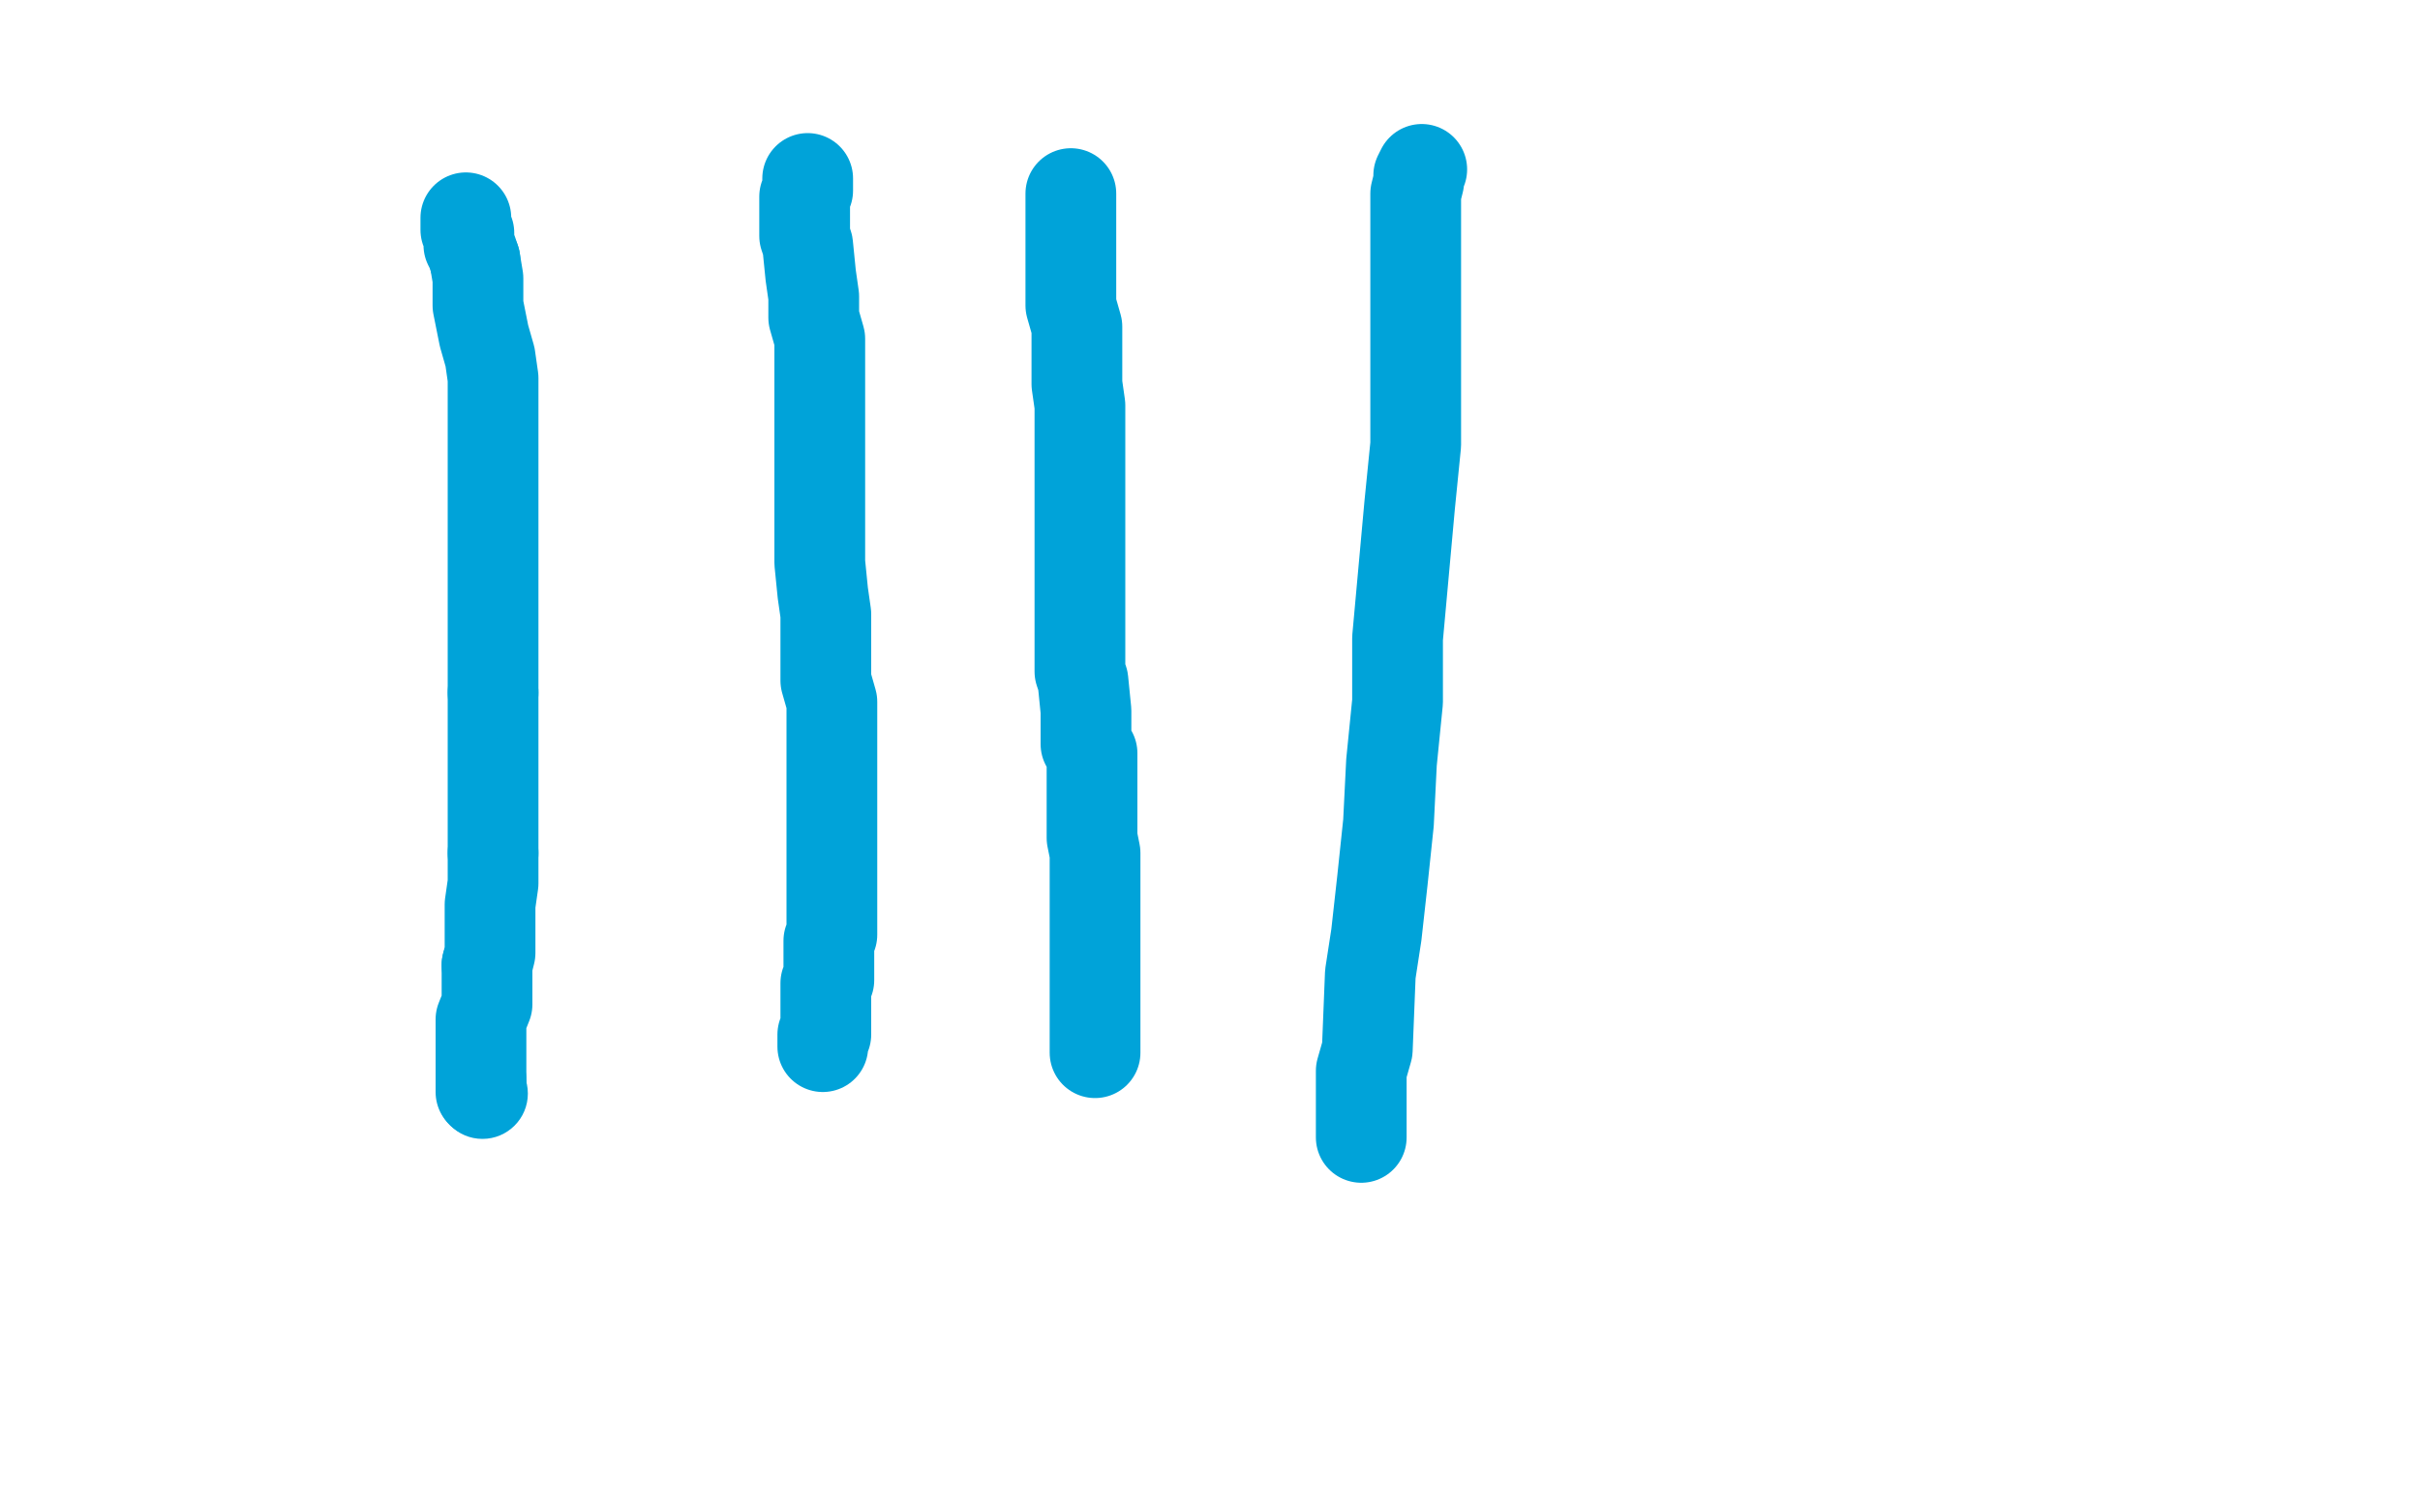
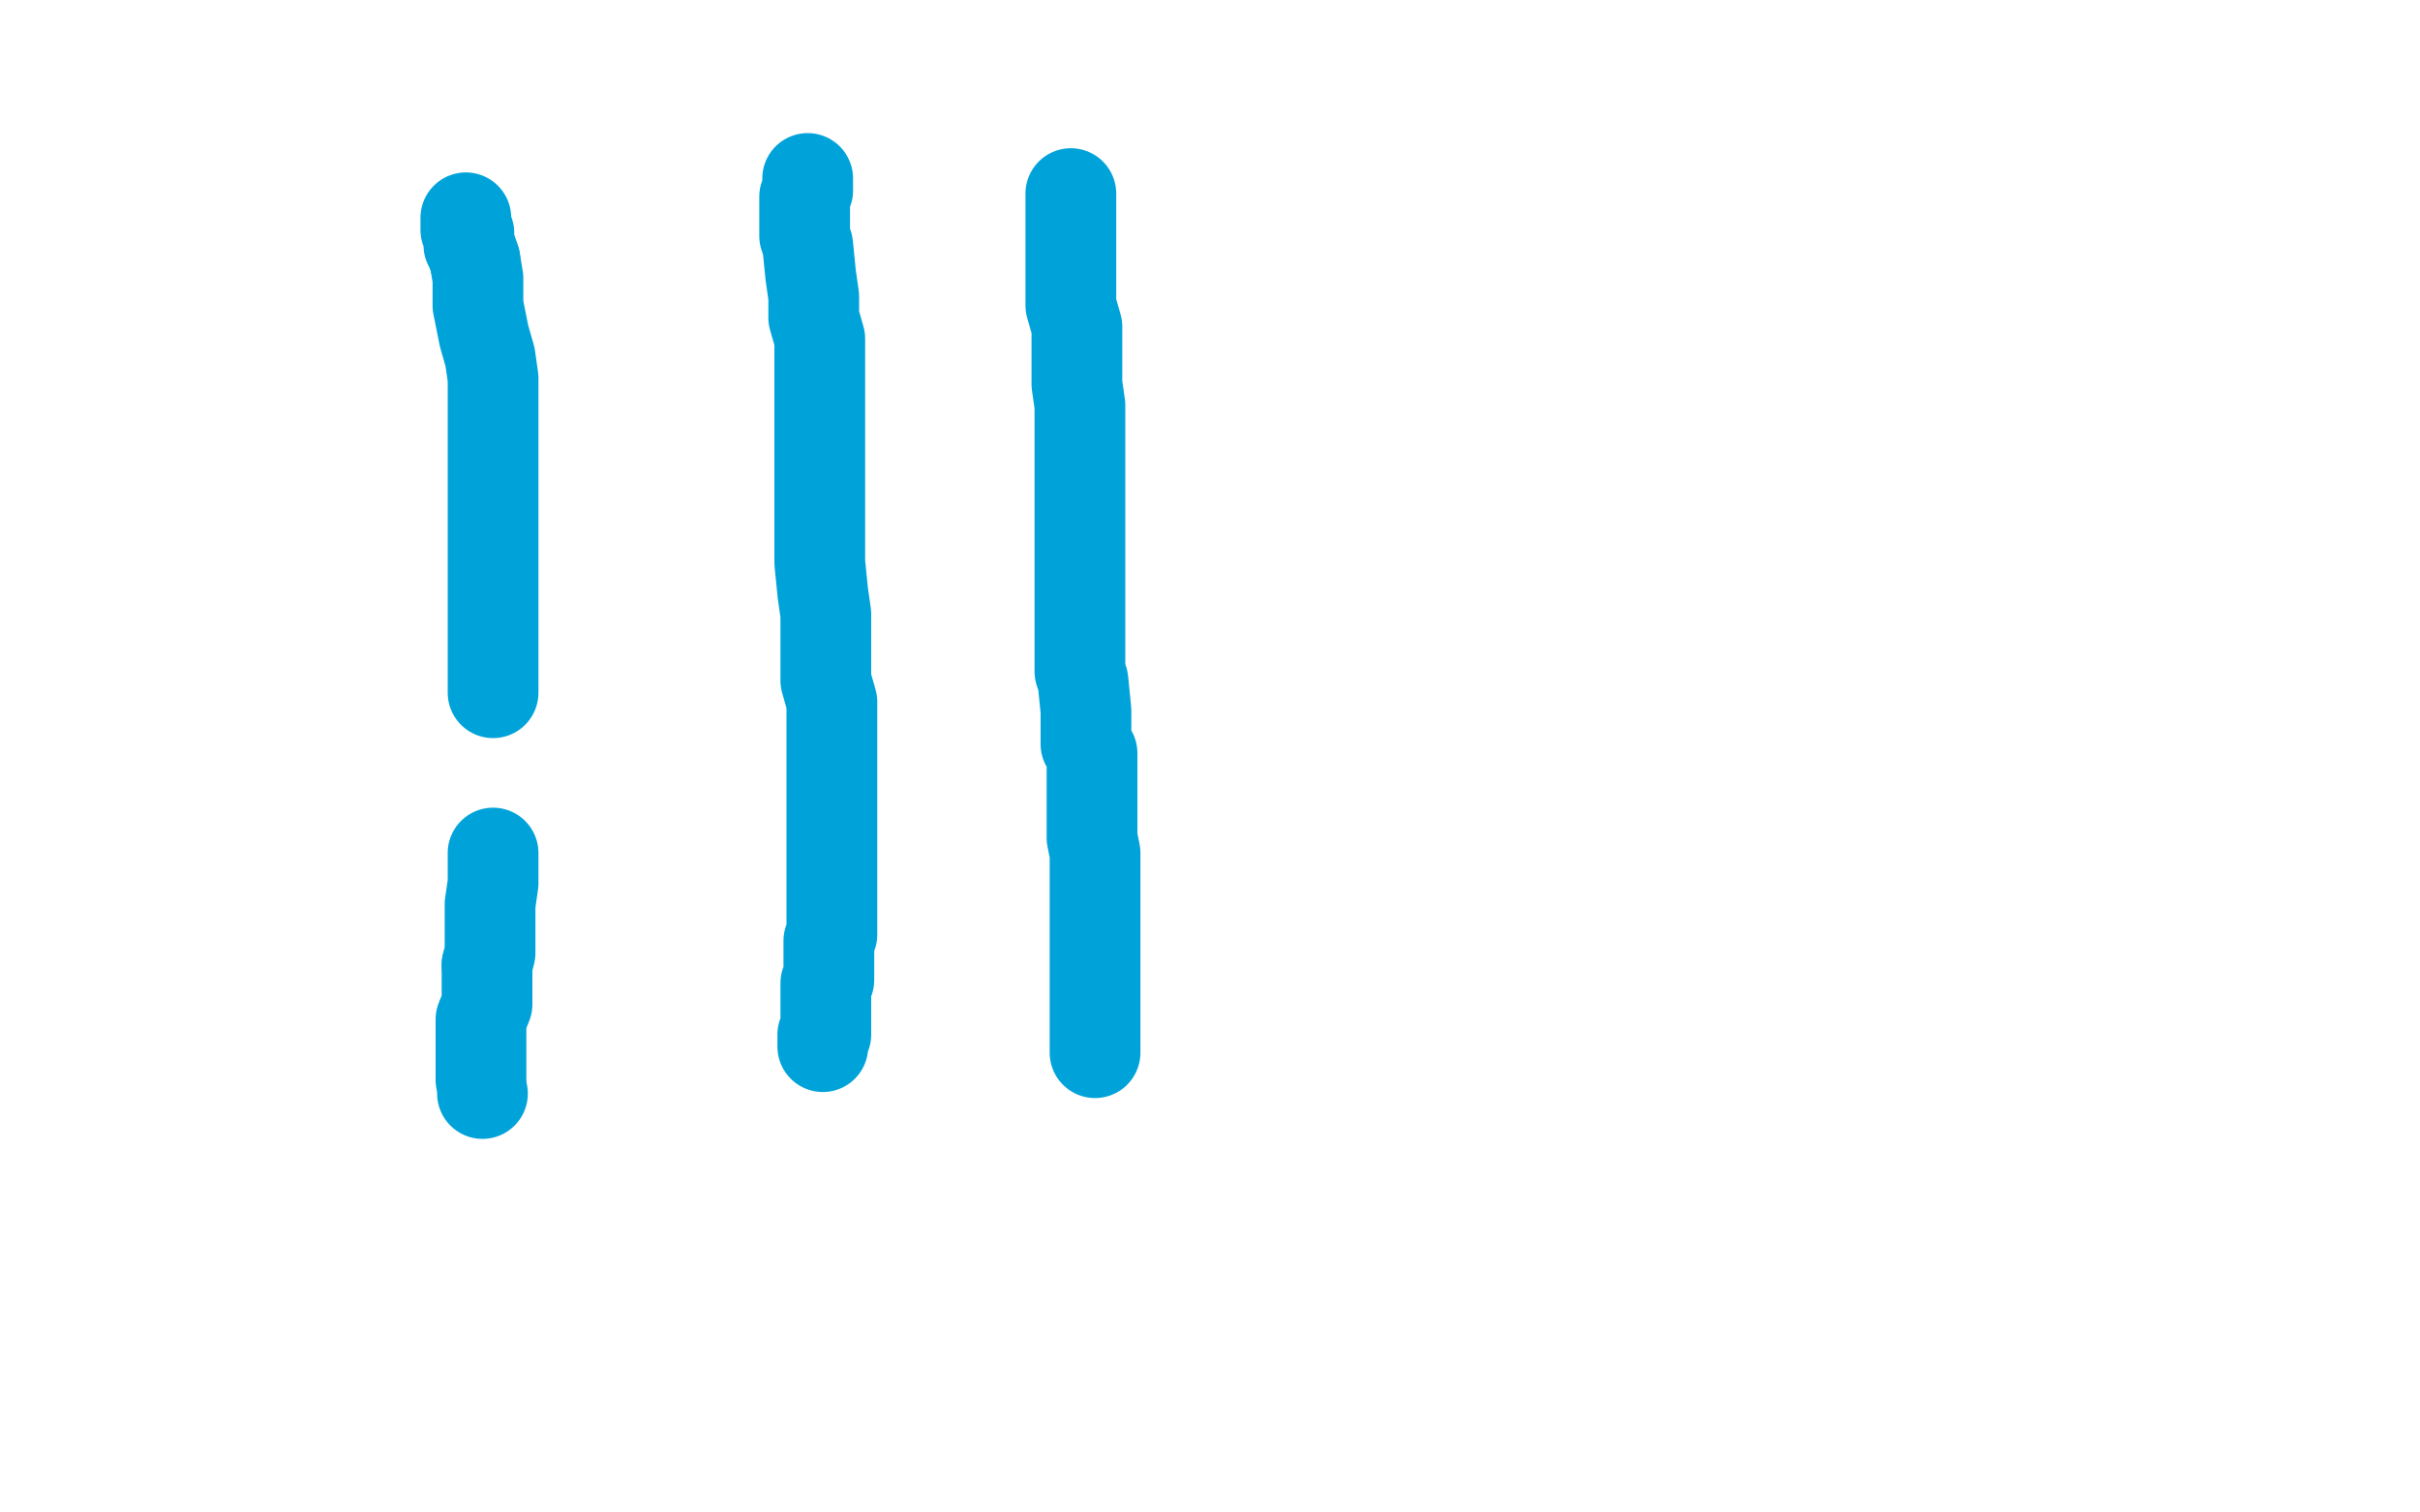
<svg xmlns="http://www.w3.org/2000/svg" width="800" height="500" version="1.1" style="stroke-antialiasing: false">
  <desc>This SVG has been created on https://colorillo.com/</desc>
-   <rect x="0" y="0" width="800" height="500" style="fill: rgb(255,255,255); stroke-width:0" />
  <polyline points="154,72 154,73 154,73 154,75 154,75 154,76 154,76 155,77 155,77 155,80 155,80 155,81 155,81 156,83 156,83 157,86 157,86" style="fill: none; stroke: #00a3d9; stroke-width: 30; stroke-linejoin: round; stroke-linecap: round; stroke-antialiasing: false; stroke-antialias: 0; opacity: 1.0" />
-   <polyline points="163,229 163,235 163,242 163,251 163,256 163,262 163,267 163,272 163,277 163,282" style="fill: none; stroke: #00a3d9; stroke-width: 30; stroke-linejoin: round; stroke-linecap: round; stroke-antialiasing: false; stroke-antialias: 0; opacity: 1.0" />
  <polyline points="157,86 158,92 158,96 158,101 159,106 160,111 162,118 163,125 163,132 163,141 163,147 163,154 163,159 163,165 163,172 163,177 163,182 163,191 163,195 163,200 163,204 163,207 163,212 163,217 163,229" style="fill: none; stroke: #00a3d9; stroke-width: 30; stroke-linejoin: round; stroke-linecap: round; stroke-antialiasing: false; stroke-antialias: 0; opacity: 1.0" />
-   <polyline points="159,357 159,358 159,359 159,360 159,361" style="fill: none; stroke: #00a3d9; stroke-width: 30; stroke-linejoin: round; stroke-linecap: round; stroke-antialiasing: false; stroke-antialias: 0; opacity: 1.0" />
  <polyline points="163,282 163,287 163,292 162,299 162,304 162,312 162,315 161,319" style="fill: none; stroke: #00a3d9; stroke-width: 30; stroke-linejoin: round; stroke-linecap: round; stroke-antialiasing: false; stroke-antialias: 0; opacity: 1.0" />
  <circle cx="159.5" cy="361.5" r="15" style="fill: #00a3d9; stroke-antialiasing: false; stroke-antialias: 0; opacity: 1.0" />
  <polyline points="161,319 161,324 161,332 159,337 159,342 159,346 159,349 159,353 159,355 159,357" style="fill: none; stroke: #00a3d9; stroke-width: 30; stroke-linejoin: round; stroke-linecap: round; stroke-antialiasing: false; stroke-antialias: 0; opacity: 1.0" />
  <polyline points="267,59 267,60 267,60 267,61 267,61 267,63 267,63 266,65 266,65 266,67 266,67 266,68 266,68 266,70 266,70 266,74 266,78 267,81 268,91 269,98 269,105 271,112 271,119 271,124 271,130 271,135 271,142 271,147 271,152 271,158 271,163 271,173 271,178 271,183 271,186 272,196 273,203 273,212 273,219 273,225 275,232 275,237 275,242 275,247 275,251 275,253 275,257 275,259 275,260 275,262 275,265 275,267 275,272 275,278 275,283 275,287 275,290 275,292 275,296 275,298 275,300 275,302 275,303 275,305 275,306 275,308 275,309 274,311 274,313 274,315 274,318 274,319 274,320 274,321 274,322 274,323 274,324 273,325 273,326 273,327 273,329 273,330 273,331 273,332 273,333 273,334 273,335 273,336 273,337 273,338 273,339 273,340 273,341 273,342 272,342 272,343 272,344 272,345 272,346" style="fill: none; stroke: #00a3d9; stroke-width: 30; stroke-linejoin: round; stroke-linecap: round; stroke-antialiasing: false; stroke-antialias: 0; opacity: 1.0" />
  <polyline points="354,64 354,66 354,66 354,69 354,69 354,71 354,71 354,76 354,76 354,81 354,81 354,88 354,88 354,95 354,95 354,101 354,101 356,108 356,115 356,120 356,127 357,134 357,140 357,147 357,152 357,160 357,165 357,172 357,177 357,182 357,188 357,193 357,201 357,208 357,215 357,222 358,225 359,235 359,237 359,241 359,246 361,249 361,254 361,259 361,266 361,271 361,277 362,282 362,289 362,293 362,297 362,298 362,301 362,302 362,305 362,306 362,307 362,309 362,310 362,312 362,313 362,314 362,316 362,317 362,318 362,319 362,320 362,339 362,340 362,341 362,342 362,343 362,344 362,345 362,346 362,347 362,348" style="fill: none; stroke: #00a3d9; stroke-width: 30; stroke-linejoin: round; stroke-linecap: round; stroke-antialiasing: false; stroke-antialias: 0; opacity: 1.0" />
-   <polyline points="470,56 469,58 469,58 469,60 469,60 468,64 468,64 468,67 468,67 468,72 468,72 468,77 468,77 468,84 468,84 468,92 468,92 468,106 468,119 468,132 468,147 466,167 464,189 462,211 462,232 460,252 459,272 457,291 455,309 453,322 452,347 450,354 450,361 450,364 450,368 450,371 450,376" style="fill: none; stroke: #00a3d9; stroke-width: 30; stroke-linejoin: round; stroke-linecap: round; stroke-antialiasing: false; stroke-antialias: 0; opacity: 1.0" />
</svg>